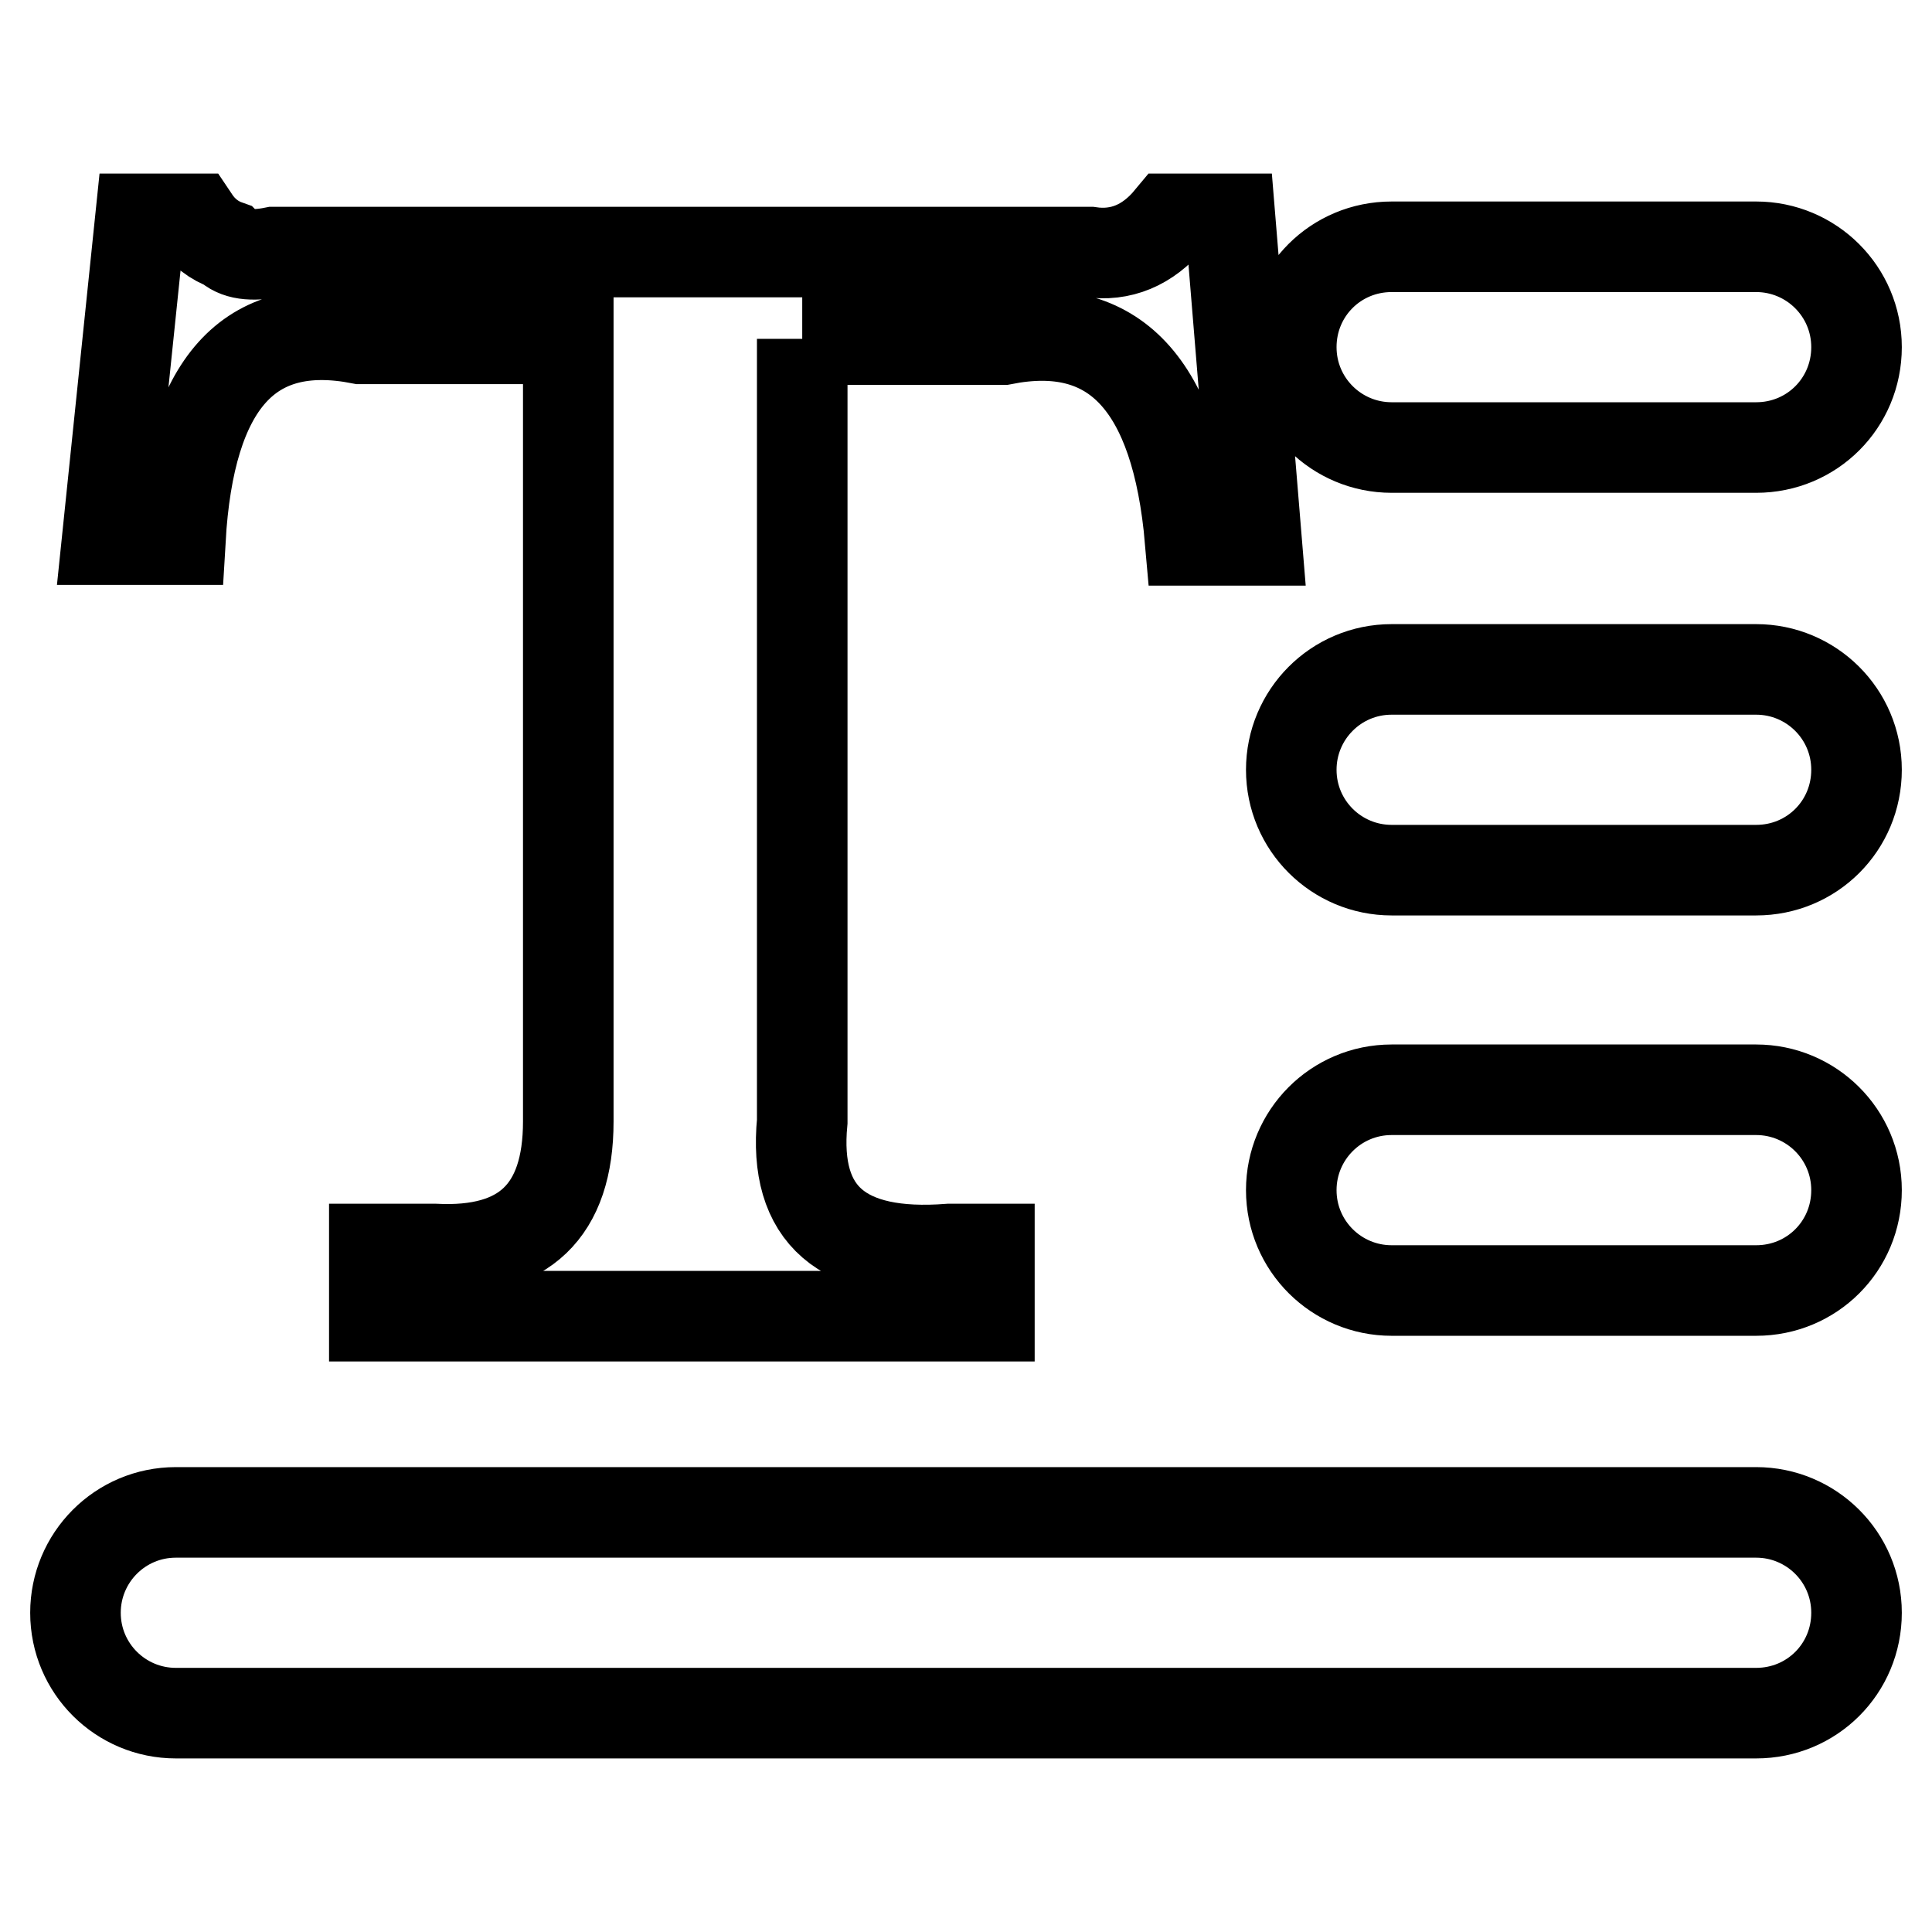
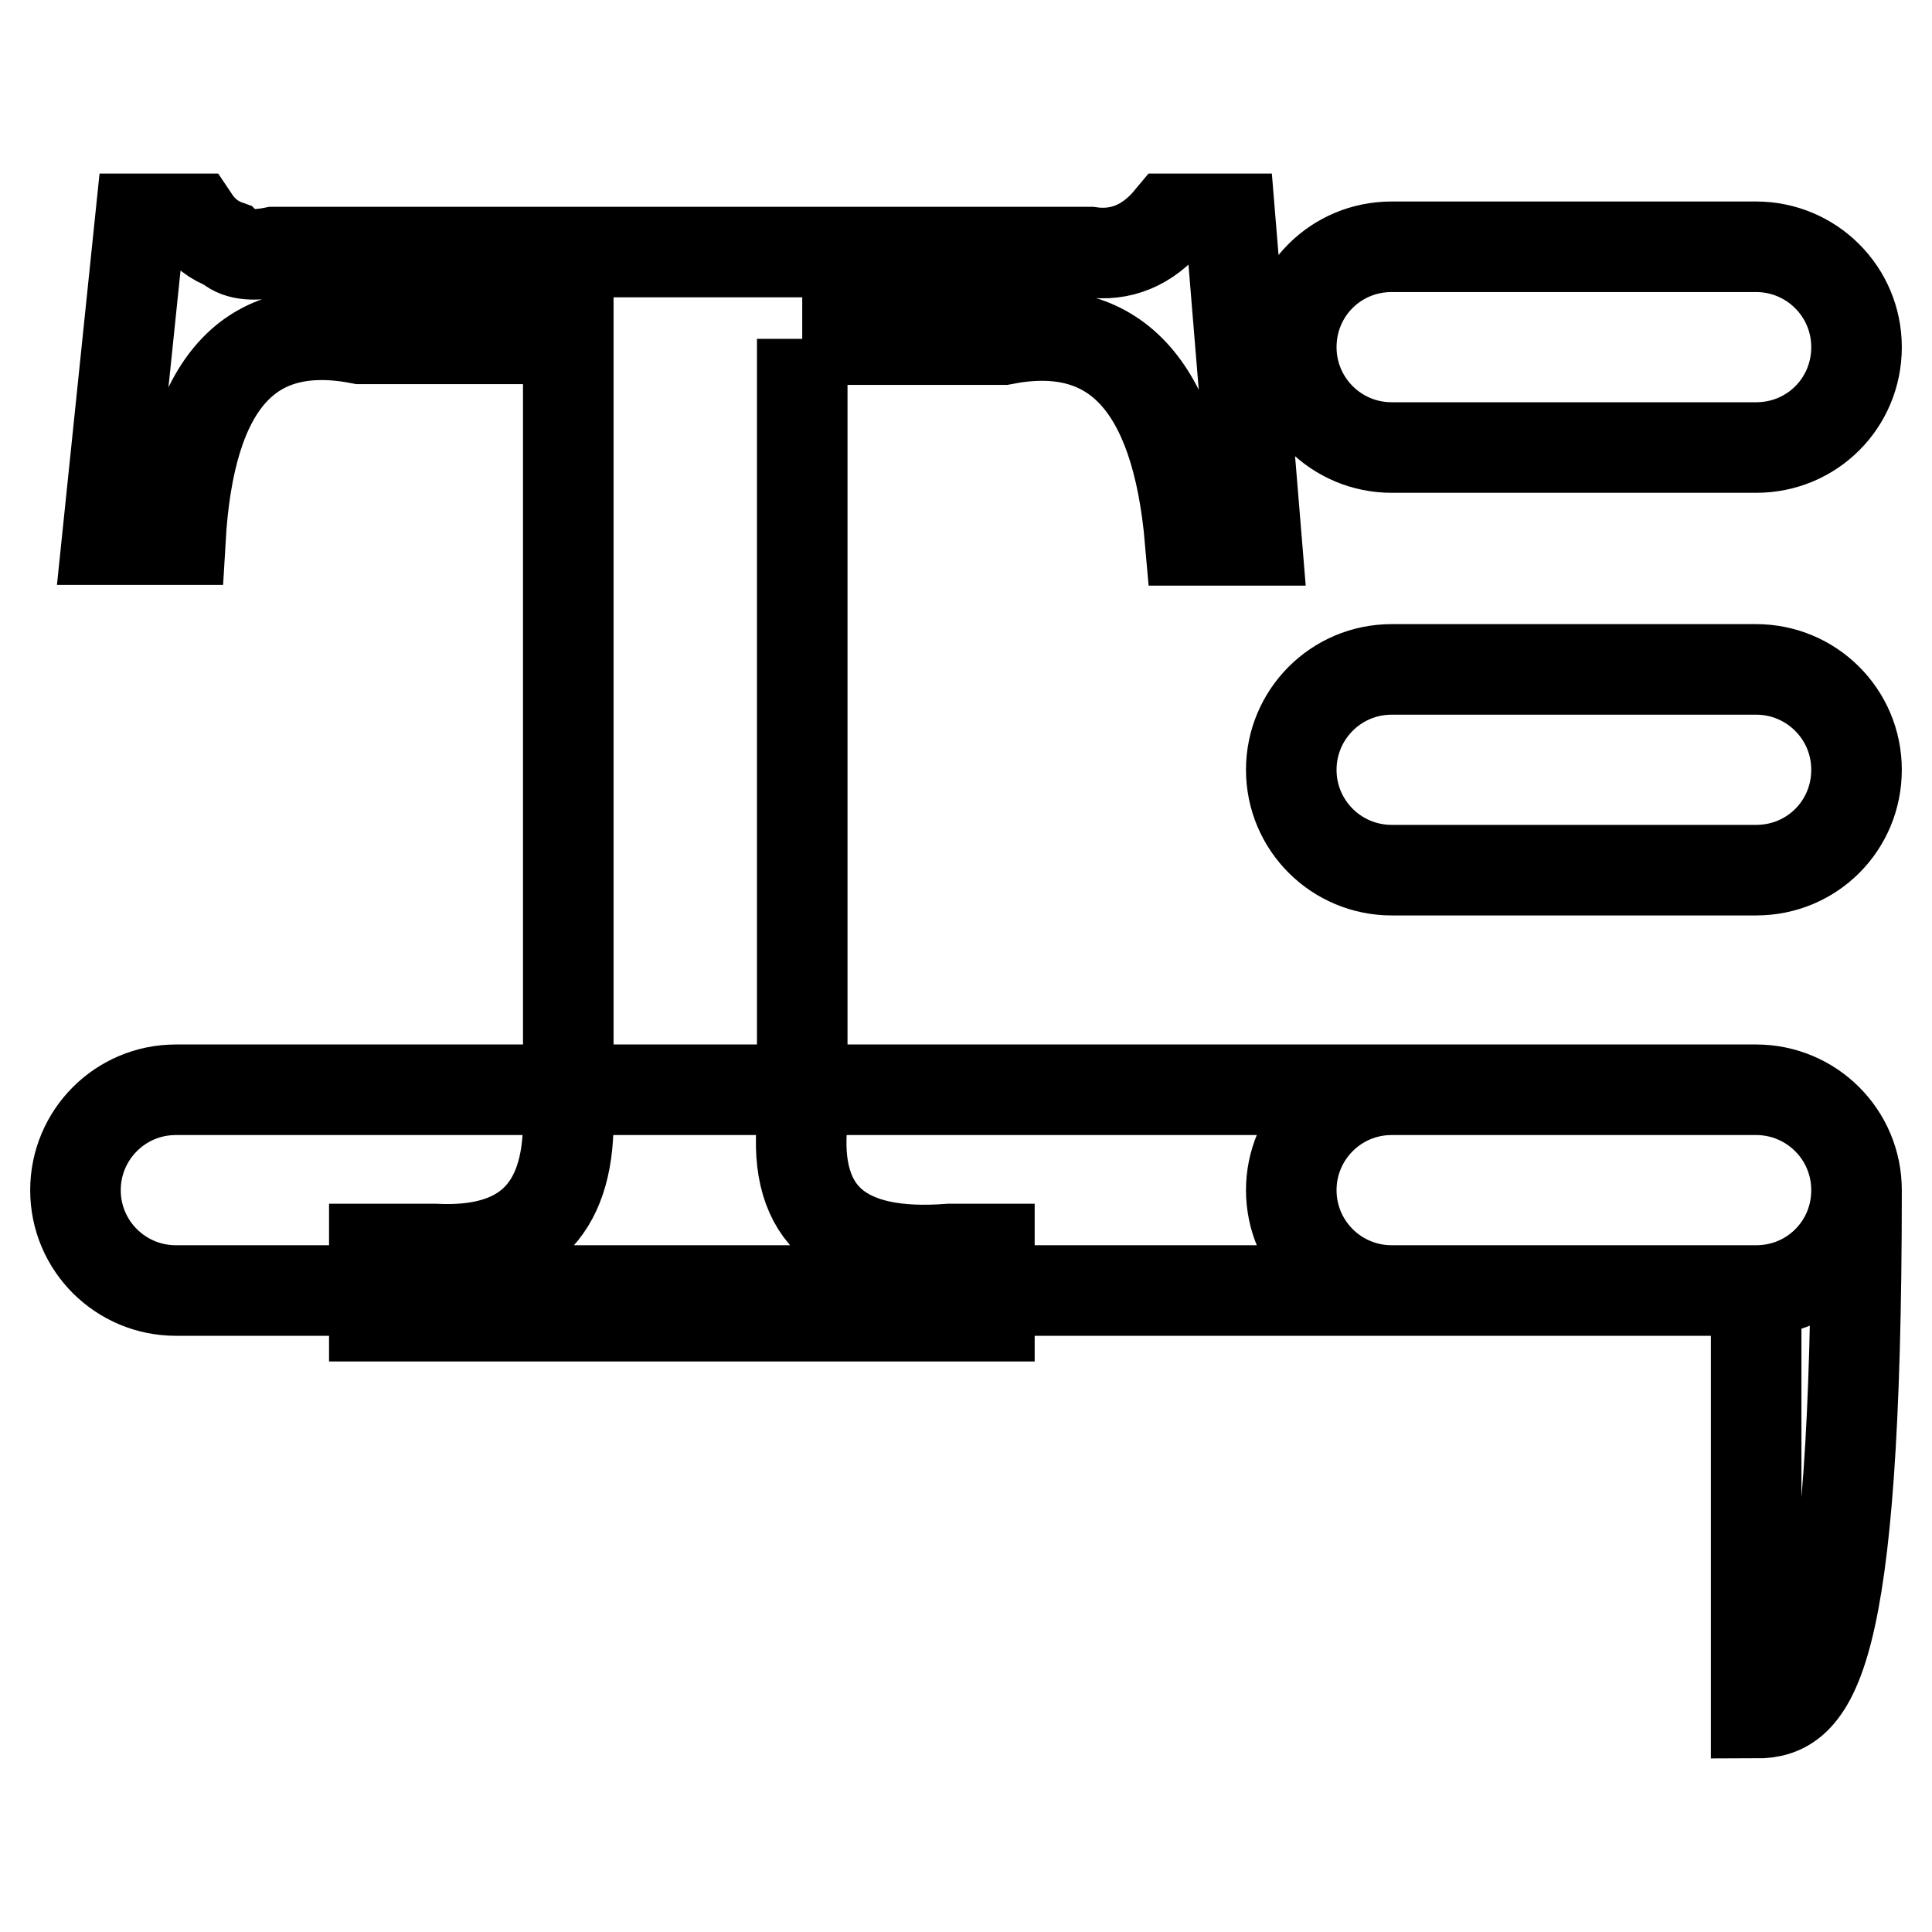
<svg xmlns="http://www.w3.org/2000/svg" version="1.1" x="0px" y="0px" viewBox="0 0 256 256" enable-background="new 0 0 256 256" xml:space="preserve">
  <g>
-     <path stroke-width="12" fill-opacity="0" stroke="#000000" d="M232.7,59.3h-48.3c-7.3,0-13.3-5.9-13.3-13.3s5.9-13.3,13.3-13.3h48.3c7.3,0,13.3,5.9,13.3,13.3 S240.1,59.3,232.7,59.3z M232.7,115.3h-48.3c-7.3,0-13.3-5.9-13.3-13.3c0-7.3,5.9-13.3,13.3-13.3h48.3c7.3,0,13.3,5.9,13.3,13.3 C246,109.4,240.1,115.3,232.7,115.3z M232.7,171h-48.3c-7.3,0-13.3-5.9-13.3-13.3c0-7.3,5.9-13.3,13.3-13.3h48.3 c7.3,0,13.3,5.9,13.3,13.3C246,165.1,240.1,171,232.7,171z M232.7,227H23.3c-7.3,0-13.3-5.9-13.3-13.3c0-7.3,5.9-13.3,13.3-13.3 h209.4c7.3,0,13.3,5.9,13.3,13.3C246,221.1,240.1,227,232.7,227z M106.3,44.9v103.7c-1.2,12.4,5.3,18,19.5,16.9h5.3v8.9H49.6v-8.9 h8c11.8,0.6,17.7-5,17.7-16.9V44.9H47.8C33,42,25.1,50.8,23.9,71.5h-9.7L18.6,29h7.1c1.2,1.8,2.7,2.9,4.4,3.5 c1.2,1.2,3.2,1.5,6.2,0.9h108.1c4.1,0.6,7.7-0.9,10.6-4.4h8l3.5,42.6h-8.8c-1.8-20.7-10.1-29.5-24.8-26.6H106.3L106.3,44.9z" />
+     <path stroke-width="12" fill-opacity="0" stroke="#000000" d="M232.7,59.3h-48.3c-7.3,0-13.3-5.9-13.3-13.3s5.9-13.3,13.3-13.3h48.3c7.3,0,13.3,5.9,13.3,13.3 S240.1,59.3,232.7,59.3z M232.7,115.3h-48.3c-7.3,0-13.3-5.9-13.3-13.3c0-7.3,5.9-13.3,13.3-13.3h48.3c7.3,0,13.3,5.9,13.3,13.3 C246,109.4,240.1,115.3,232.7,115.3z M232.7,171h-48.3c-7.3,0-13.3-5.9-13.3-13.3c0-7.3,5.9-13.3,13.3-13.3h48.3 c7.3,0,13.3,5.9,13.3,13.3C246,165.1,240.1,171,232.7,171z H23.3c-7.3,0-13.3-5.9-13.3-13.3c0-7.3,5.9-13.3,13.3-13.3 h209.4c7.3,0,13.3,5.9,13.3,13.3C246,221.1,240.1,227,232.7,227z M106.3,44.9v103.7c-1.2,12.4,5.3,18,19.5,16.9h5.3v8.9H49.6v-8.9 h8c11.8,0.6,17.7-5,17.7-16.9V44.9H47.8C33,42,25.1,50.8,23.9,71.5h-9.7L18.6,29h7.1c1.2,1.8,2.7,2.9,4.4,3.5 c1.2,1.2,3.2,1.5,6.2,0.9h108.1c4.1,0.6,7.7-0.9,10.6-4.4h8l3.5,42.6h-8.8c-1.8-20.7-10.1-29.5-24.8-26.6H106.3L106.3,44.9z" />
  </g>
</svg>